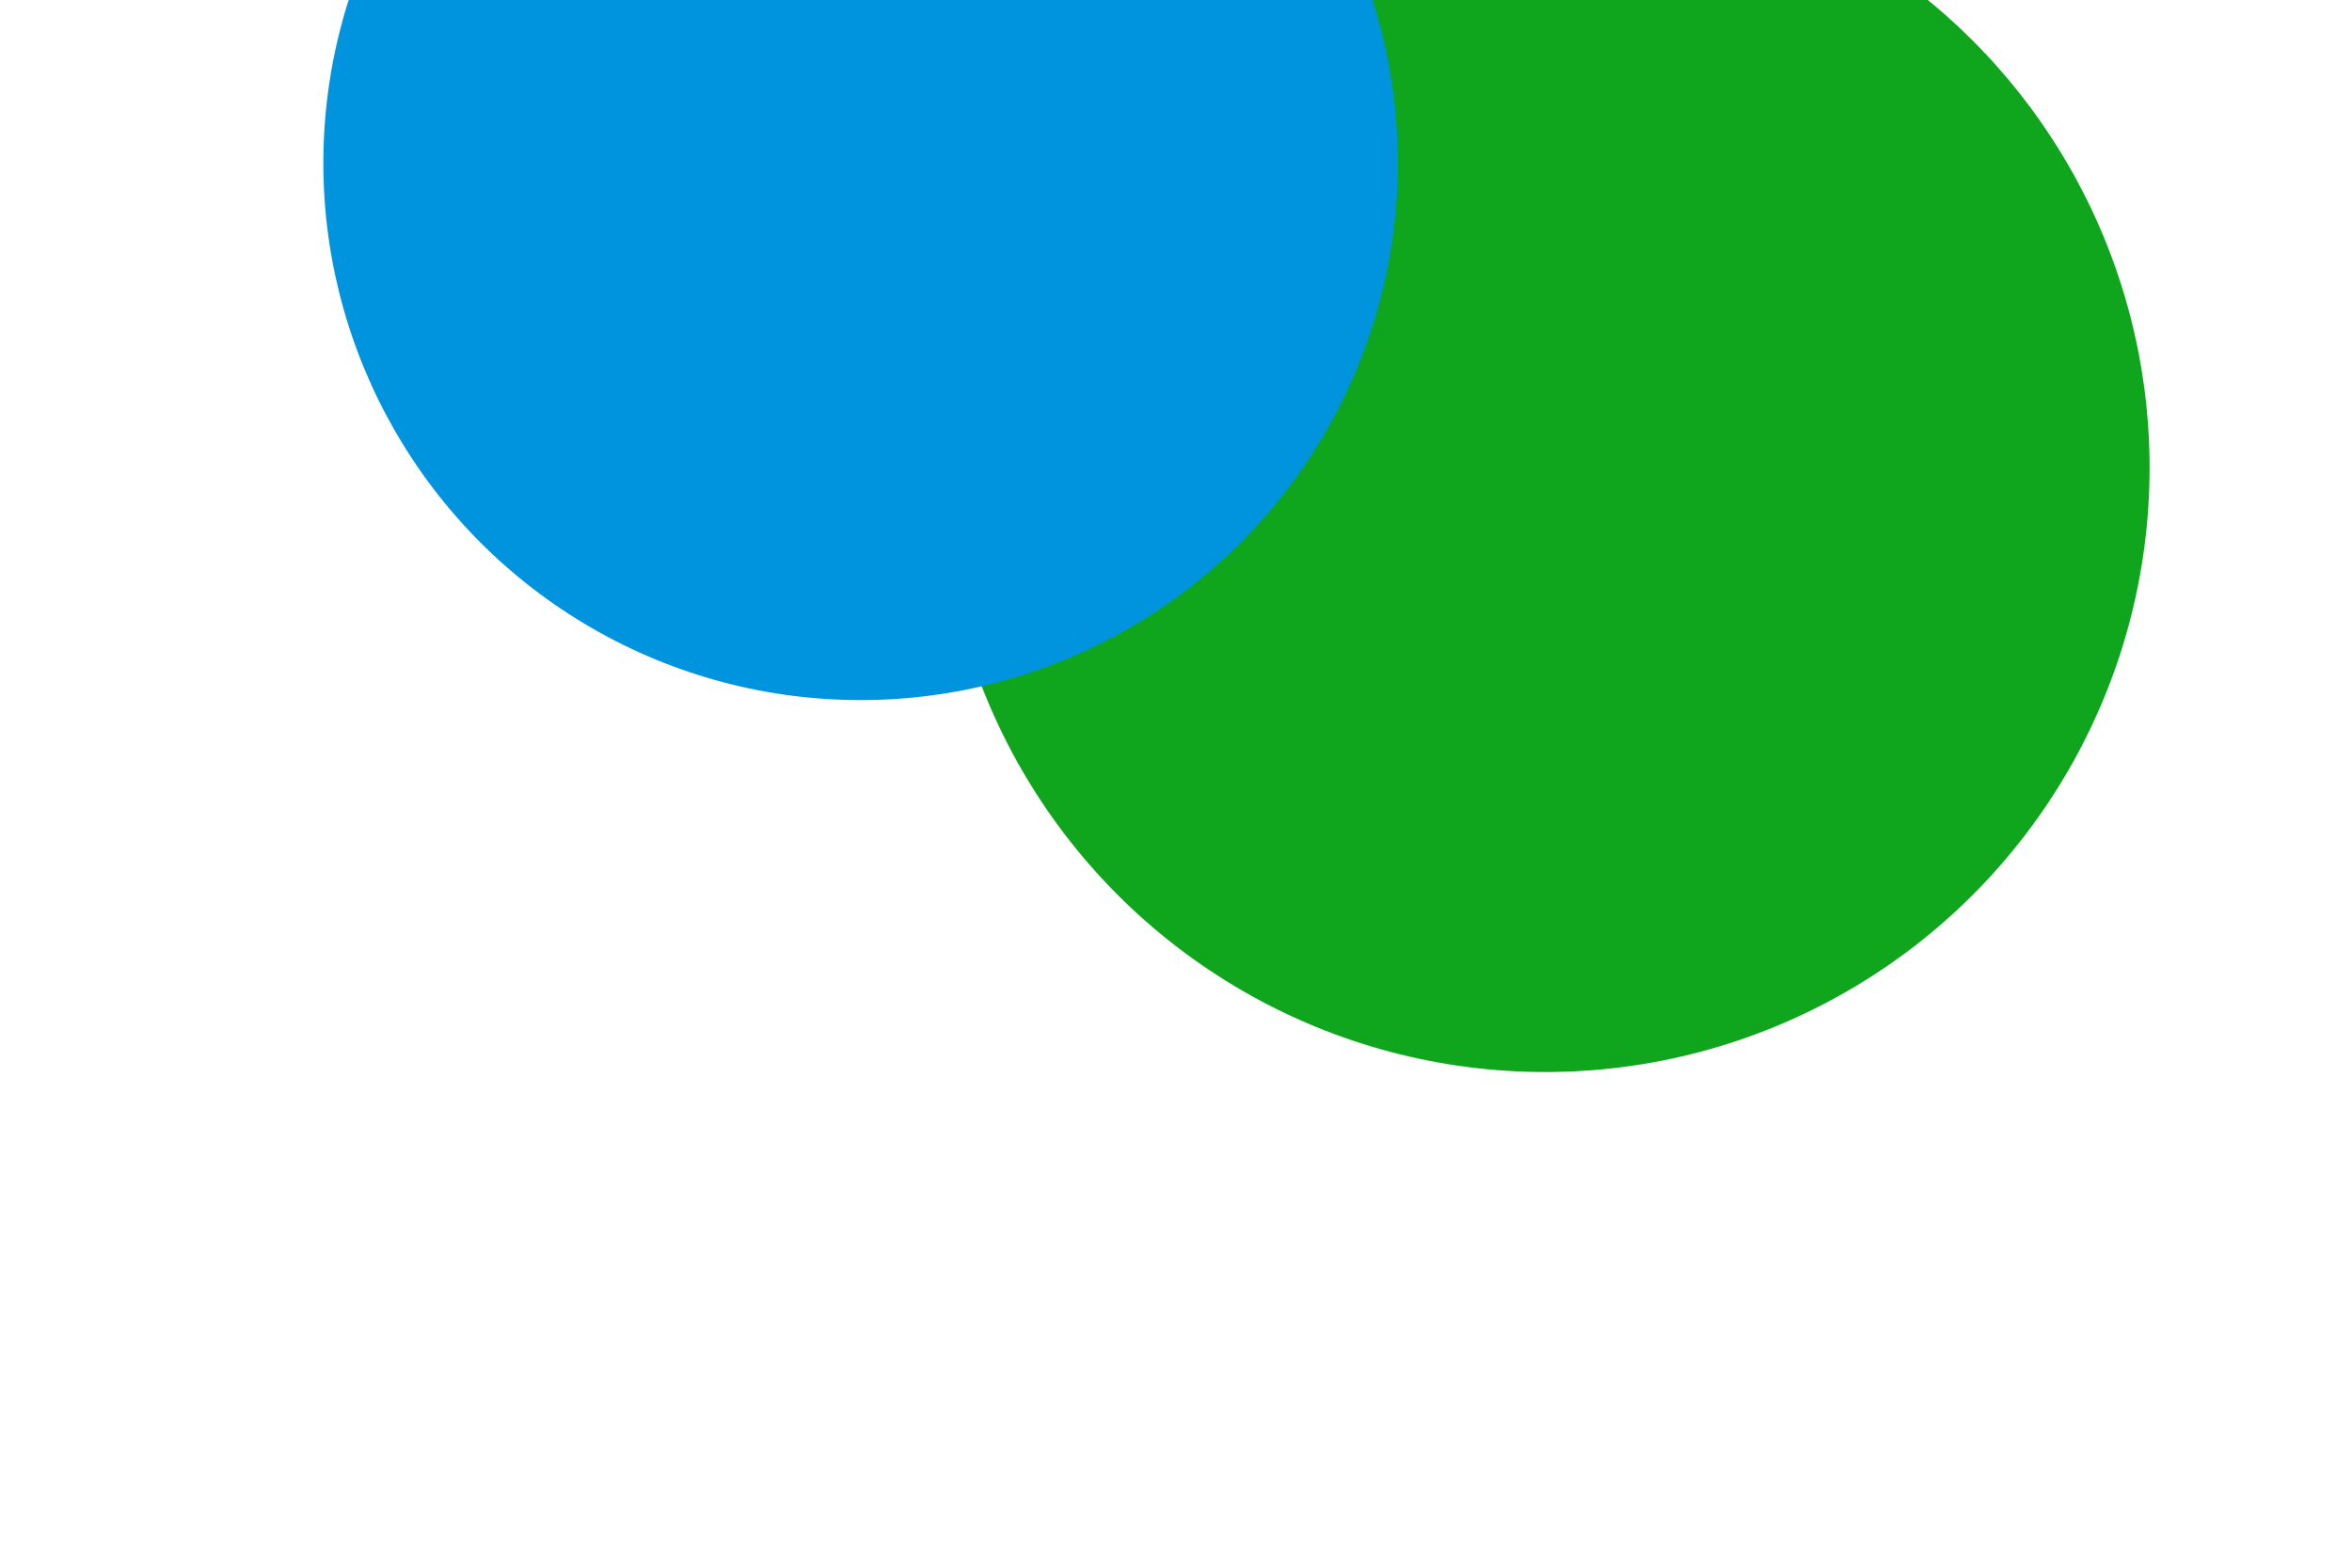
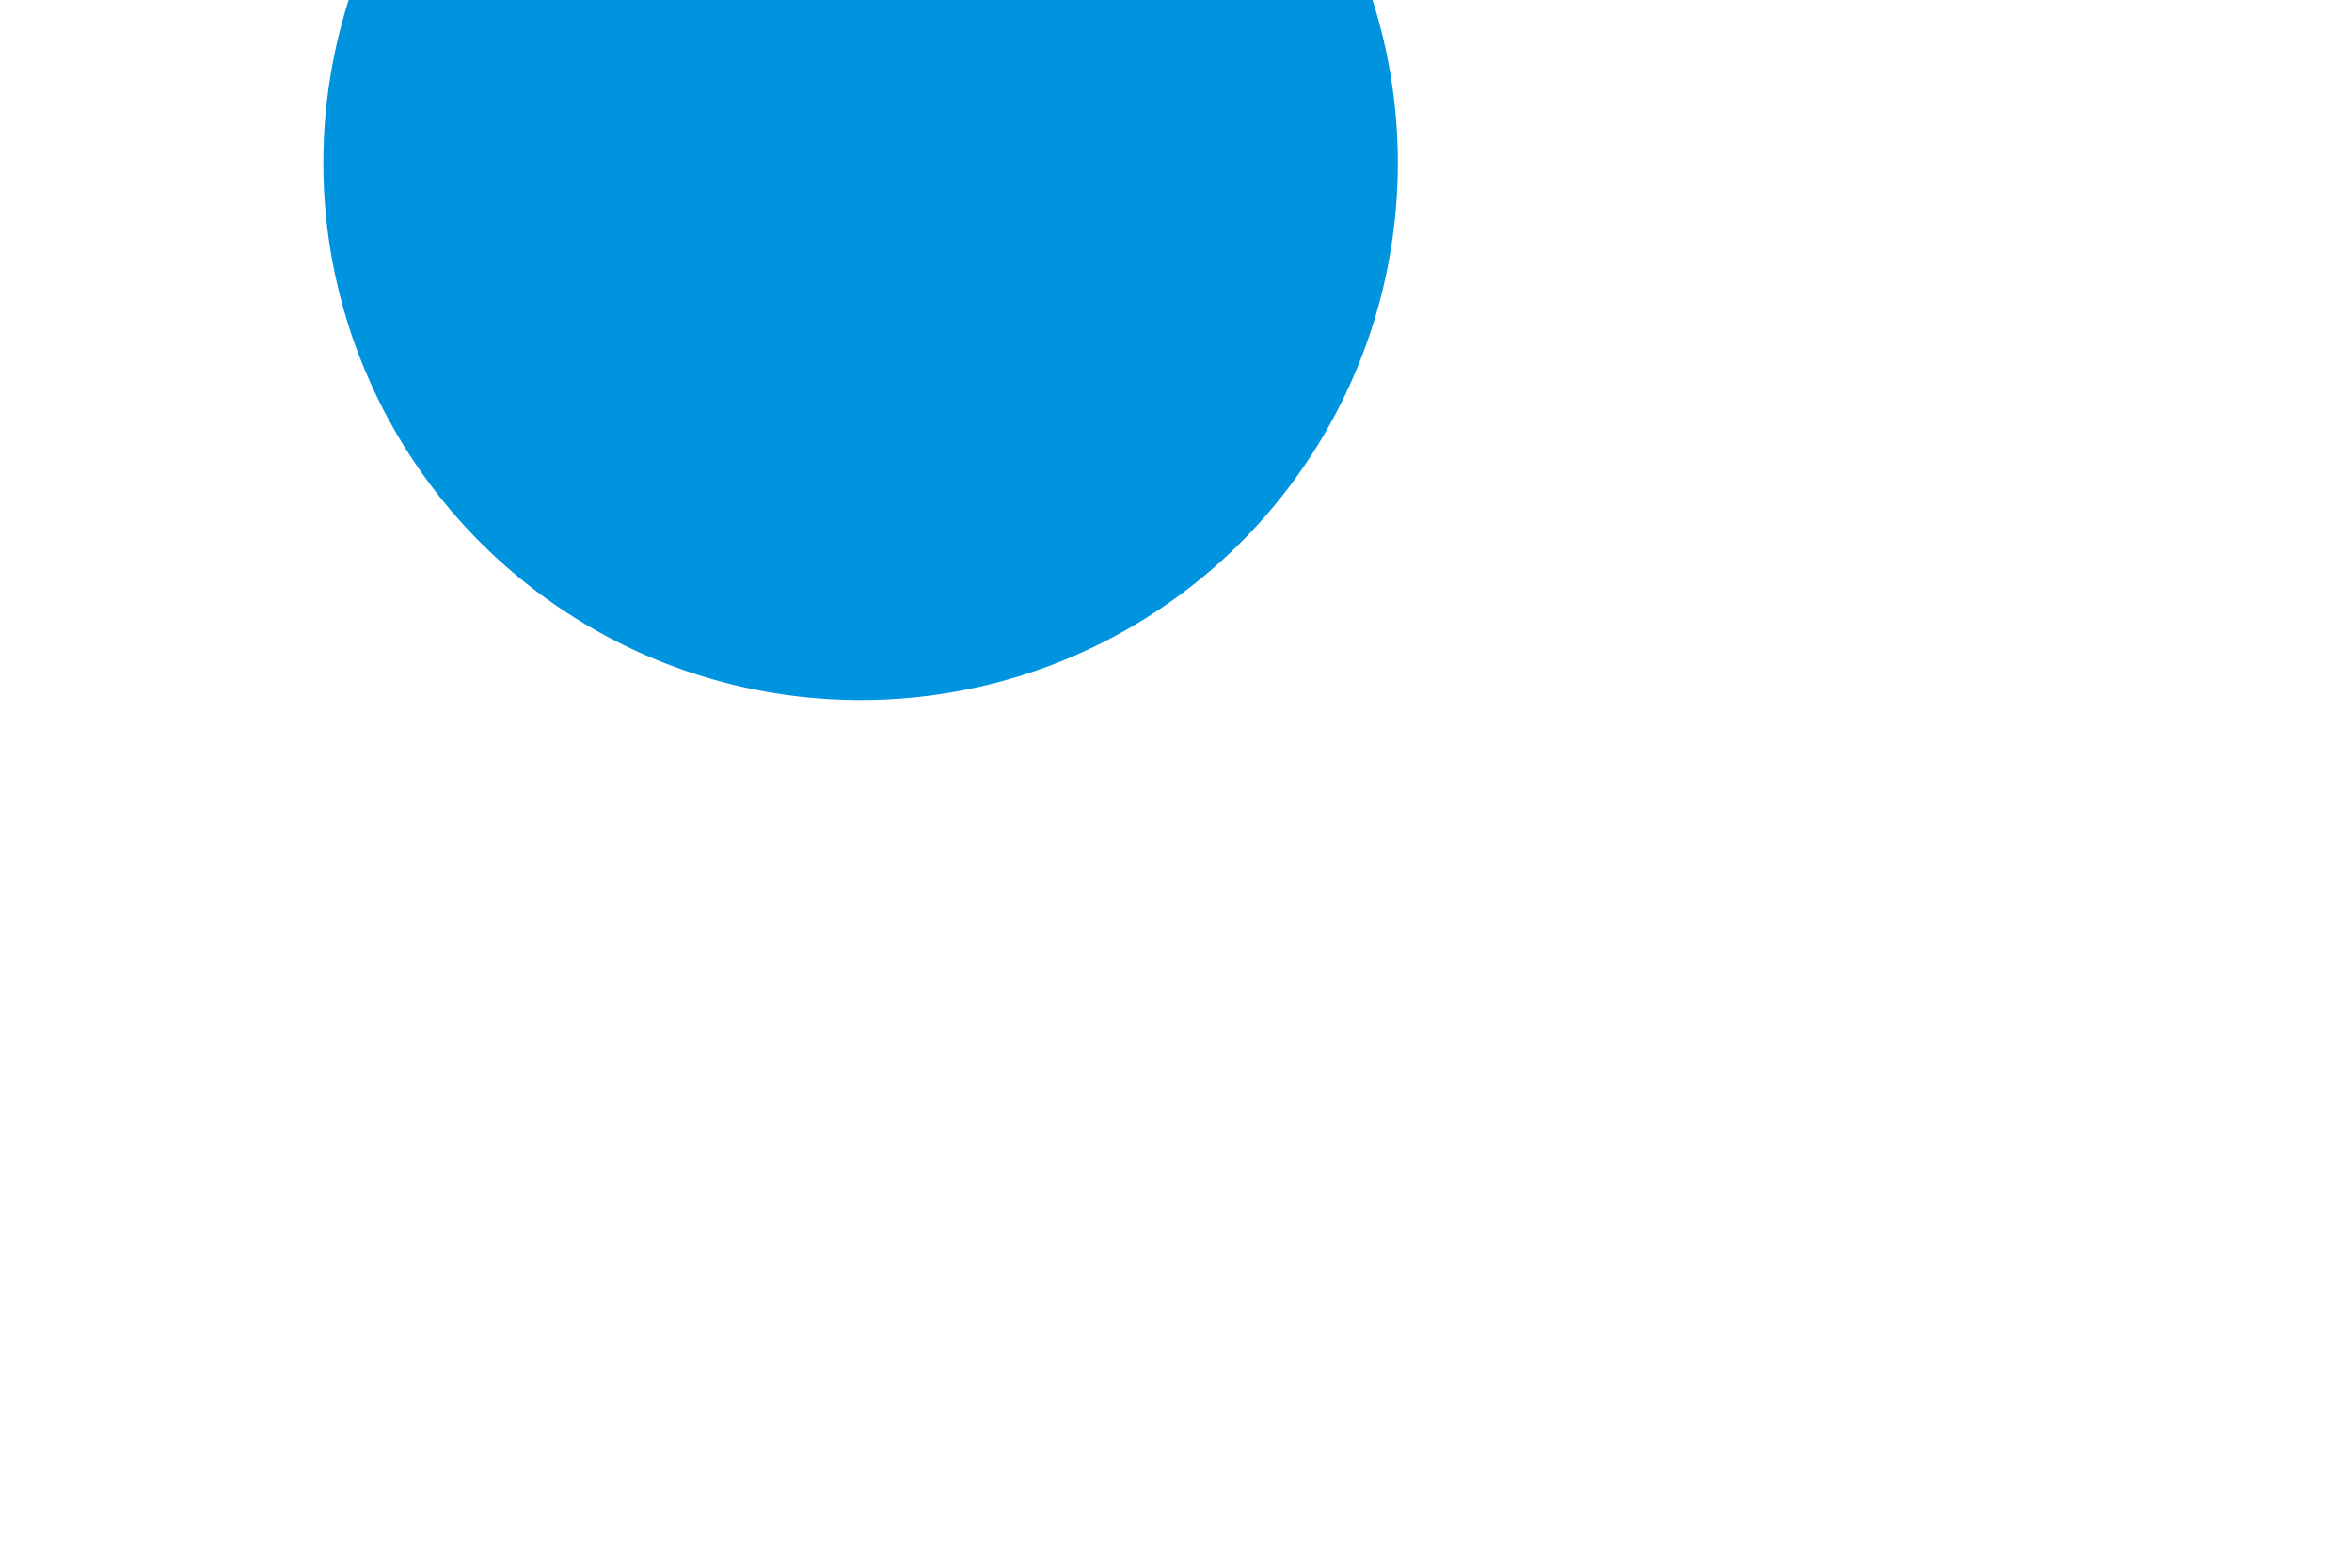
<svg xmlns="http://www.w3.org/2000/svg" xmlns:ns1="http://www.inkscape.org/namespaces/inkscape" xmlns:ns2="http://sodipodi.sourceforge.net/DTD/sodipodi-0.dtd" viewBox="0 0 150 100" version="1.1" id="rkmeIwHUe1X" ns1:version="0.92.2 (5c3e80d, 2017-08-06)" ns2:docname="image.svg">
  <style>@-webkit-keyframes SyvlIvSUxJm_HJUOSUeJm_Animation{0%{-webkit-transform:  scale(0.8, 0.8);transform:  scale(0.8, 0.8);}21.11%{-webkit-transform:  scale(0.9, 0.9);transform:  scale(0.9, 0.9);}33.33%{-webkit-transform:  scale(1, 1);transform:  scale(1, 1);}100%{-webkit-transform:  scale(0.8, 0.8);transform:  scale(0.8, 0.8);}}@keyframes SyvlIvSUxJm_HJUOSUeJm_Animation{0%{-webkit-transform:  scale(0.8, 0.8);transform:  scale(0.8, 0.8);}21.11%{-webkit-transform:  scale(0.9, 0.9);transform:  scale(0.9, 0.9);}33.33%{-webkit-transform:  scale(1, 1);transform:  scale(1, 1);}100%{-webkit-transform:  scale(0.8, 0.8);transform:  scale(0.8, 0.8);}}@-webkit-keyframes SyUlUvHLlyX_r1gyULxkm_Animation{0%{-webkit-transform:  scale(0.9, 0.9);transform:  scale(0.9, 0.9);}65.56%{-webkit-transform:  scale(1, 1);transform:  scale(1, 1);}95.56%{-webkit-transform:  scale(0.9, 0.9);transform:  scale(0.9, 0.9);}100%{-webkit-transform:  scale(0.9, 0.9);transform:  scale(0.9, 0.9);}}@keyframes SyUlUvHLlyX_r1gyULxkm_Animation{0%{-webkit-transform:  scale(0.9, 0.9);transform:  scale(0.9, 0.9);}65.56%{-webkit-transform:  scale(1, 1);transform:  scale(1, 1);}95.56%{-webkit-transform:  scale(0.9, 0.9);transform:  scale(0.9, 0.9);}100%{-webkit-transform:  scale(0.9, 0.9);transform:  scale(0.9, 0.9);}}#rkmeIwHUe1X *{-webkit-animation-duration:  3s;animation-duration:  3s;-webkit-animation-iteration-count:  infinite;animation-iteration-count:  infinite;-webkit-animation-timing-function:  cubic-bezier(0, 0, 1, 1);animation-timing-function:  cubic-bezier(0, 0, 1, 1);}#r1SgLwHIxkX{-webkit-transform:  translate(0px, -197px);transform:  translate(0px, -197px);}#SyUlUvHLlyX{mix-blend-mode: multiply;fill: #0fa61d;fill-opacity: 1;stroke: none;stroke-width: 2.498;stroke-linecap: round;stroke-linejoin: round;stroke-miterlimit: 4;stroke-dasharray: none;stroke-dashoffset: 0;stroke-opacity: 1;}#SyvlIvSUxJm{mix-blend-mode: multiply;fill: #0094DF;fill-opacity: 1;stroke: none;stroke-width: 2.498;stroke-linecap: round;stroke-linejoin: round;stroke-miterlimit: 4;stroke-dasharray: none;stroke-dashoffset: 0;stroke-opacity: 1;}#SyUlUvHLlyX_r1gyULxkm{-webkit-animation-name:  SyUlUvHLlyX_r1gyULxkm_Animation;animation-name:  SyUlUvHLlyX_r1gyULxkm_Animation;-webkit-transform-origin:  50% 50%;transform-origin:  50% 50%;transform-box:  fill-box;-webkit-transform:  scale(0.9, 0.9);transform:  scale(0.9, 0.9);}#SyvlIvSUxJm_HJUOSUeJm{-webkit-animation-name:  SyvlIvSUxJm_HJUOSUeJm_Animation;animation-name:  SyvlIvSUxJm_HJUOSUeJm_Animation;-webkit-transform-origin:  50% 50%;transform-origin:  50% 50%;transform-box:  fill-box;-webkit-transform:  scale(0.8, 0.8);transform:  scale(0.8, 0.8);}</style>
  <defs id="defs2" />
  <ns2:namedview id="rJVg8DB8x17" pagecolor="#ffffff" bordercolor="#666666" borderopacity="1.0" ns1:pageopacity="0.0" ns1:pageshadow="2" ns1:zoom="1.979899" ns1:cx="255.15968" ns1:cy="191.77595" ns1:document-units="mm" ns1:current-layer="layer1" showgrid="false" ns1:window-width="2560" ns1:window-height="1537" ns1:window-x="-13" ns1:window-y="2867" ns1:window-maximized="1" />
  <g ns1:label="Layer 1" ns1:groupmode="layer" id="r1SgLwHIxkX">
    <g id="SyUlUvHLlyX_r1gyULxkm" data-animator-group="true" data-animator-type="2">
-       <ellipse id="SyUlUvHLlyX" cx="101.162" cy="246.486" rx="42.828" ry="42.828" />
-     </g>
+       </g>
    <g id="SyvlIvSUxJm_HJUOSUeJm" data-animator-group="true" data-animator-type="2">
      <ellipse id="SyvlIvSUxJm" cx="49.855" cy="246.744" rx="42.828" ry="42.828" />
    </g>
  </g>
  <script>(function(){var a=document.querySelector('#rkmeIwHUe1X'),b=a.querySelectorAll('style'),c=function(d){b.forEach(function(f){var g=f.textContent;g&amp;&amp;(f.textContent=g.replace(/transform-box:[^;\r\n]*/gi,'transform-box: '+d))})};c('initial'),window.requestAnimationFrame(function(){return c('fill-box')})})();</script>
</svg>